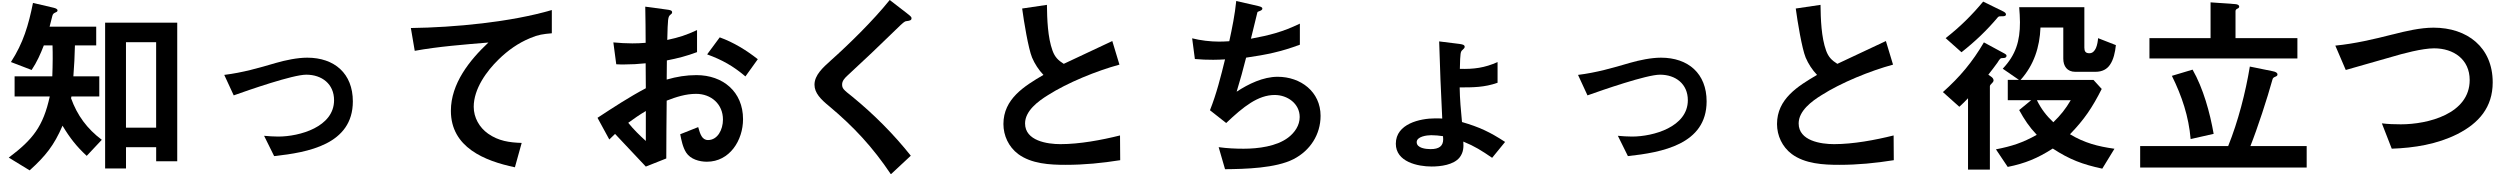
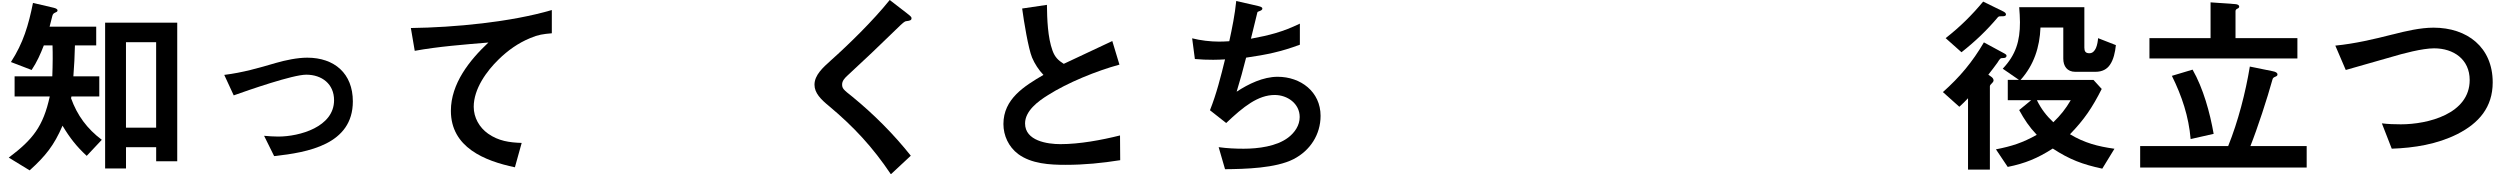
<svg xmlns="http://www.w3.org/2000/svg" width="244" height="17" viewBox="0 0 244 17" fill="none">
  <path d="M5.236 0.757C5.48 0.813 5.614 0.909 5.614 1.001C5.614 1.114 5.558 1.153 5.427 1.21C5.218 1.305 5.161 1.362 5.105 1.567C5.009 1.925 4.935 2.265 4.84 2.604H9.39V4.434H7.313C7.295 5.435 7.238 6.454 7.161 7.453H9.691V9.416H6.973L6.934 9.586C7.539 11.267 8.502 12.569 9.935 13.645L8.463 15.212C7.462 14.288 6.803 13.439 6.103 12.268C5.272 14.193 4.443 15.23 2.894 16.628L0.855 15.382C3.216 13.609 4.214 12.342 4.857 9.416H1.425V7.453H5.105C5.123 6.886 5.143 6.32 5.143 5.754C5.143 5.301 5.143 4.866 5.126 4.434H4.276C3.937 5.301 3.615 6.037 3.087 6.83L1.067 6.055C2.274 4.193 2.783 2.455 3.219 0.286L5.239 0.757H5.236ZM10.257 2.211H17.298V15.742H15.242V14.366H12.298V16.443H10.26V2.211H10.257ZM15.239 12.459V4.118H12.295V12.462H15.239V12.459Z" fill="black" />
  <path d="M26.944 6.138C27.867 5.873 29.02 5.629 29.983 5.629C32.644 5.629 34.438 7.175 34.438 9.896C34.438 14.104 30.04 14.878 26.756 15.236L25.775 13.254C26.21 13.293 26.738 13.329 27.152 13.329C29.247 13.329 32.605 12.384 32.605 9.78C32.605 8.195 31.416 7.289 29.888 7.289C28.568 7.289 24.244 8.799 22.811 9.309L21.887 7.31C23.698 7.083 25.209 6.648 26.944 6.138Z" fill="black" />
  <path d="M53.858 0.983V3.248C53.008 3.323 52.538 3.379 51.745 3.719C50.595 4.19 49.555 4.926 48.67 5.796C47.481 6.946 46.235 8.683 46.235 10.421C46.235 11.478 46.783 12.441 47.633 13.043C48.652 13.761 49.71 13.91 50.916 13.949L50.255 16.327C47.29 15.704 44.006 14.384 44.006 10.814C44.006 8.153 45.836 5.87 47.669 4.151C45.386 4.339 42.722 4.547 40.478 4.961L40.1 2.735C44.385 2.679 49.877 2.151 53.858 0.98V0.983Z" fill="black" />
-   <path d="M59.467 13.612L58.316 11.499C59.845 10.498 61.392 9.479 63.033 8.612L63.016 6.177C62.318 6.252 61.618 6.291 60.921 6.291C60.656 6.291 60.411 6.291 60.146 6.273L59.863 4.139C60.486 4.196 61.091 4.234 61.714 4.234C62.148 4.234 62.581 4.217 63.016 4.178C63.016 3.007 62.998 1.818 62.977 0.65L65.072 0.933C65.373 0.971 65.599 1.007 65.599 1.198C65.599 1.311 65.525 1.368 65.447 1.424C65.182 1.633 65.182 1.803 65.125 3.898C66.276 3.653 66.976 3.427 68.031 2.935V5.087C67.029 5.465 66.144 5.692 65.087 5.897L65.069 7.766C66.049 7.482 66.976 7.331 67.974 7.331C70.561 7.331 72.521 8.955 72.521 11.633C72.521 13.69 71.219 15.784 68.993 15.784C68.257 15.784 67.39 15.54 66.973 14.896C66.633 14.369 66.502 13.669 66.389 13.102L68.144 12.405C68.332 13.067 68.502 13.669 69.106 13.669C70.03 13.669 70.561 12.667 70.561 11.669C70.561 10.158 69.41 9.16 67.938 9.16C66.937 9.16 65.996 9.461 65.069 9.822C65.051 11.708 65.03 13.597 65.03 15.466L63.031 16.258C62.029 15.182 61.031 14.125 60.03 13.07C59.842 13.24 59.651 13.427 59.464 13.618L59.467 13.612ZM63.033 13.761V10.835C62.429 11.192 61.883 11.571 61.317 11.985C61.827 12.626 62.432 13.213 63.033 13.758V13.761ZM70.242 3.644C71.601 4.136 72.828 4.89 73.961 5.778L72.754 7.459C71.547 6.44 70.507 5.855 69.017 5.307L70.245 3.647L70.242 3.644Z" fill="black" />
  <path d="M88.571 1.344C88.872 1.57 88.967 1.666 88.967 1.779C88.967 1.949 88.854 2.023 88.475 2.062C88.267 2.08 88.118 2.232 87.456 2.873C85.889 4.401 84.304 5.912 82.683 7.402C82.456 7.611 82.191 7.894 82.191 8.233C82.191 8.63 82.304 8.743 83.192 9.44C85.287 11.157 87.212 13.082 88.893 15.197L86.95 17.009C85.195 14.387 83.344 12.384 80.927 10.364C80.117 9.702 79.494 9.08 79.494 8.269C79.494 7.324 80.326 6.588 81.079 5.909C82.835 4.342 85.195 2.041 86.837 0L88.574 1.341L88.571 1.344Z" fill="black" />
  <path d="M100.726 5.608C100.368 4.741 99.933 2.116 99.763 0.831L102.18 0.474C102.198 1.871 102.254 3.644 102.728 4.947C102.955 5.569 103.276 5.891 103.822 6.231C105.407 5.495 107.01 4.741 108.56 4.005L109.257 6.308C107.031 6.913 104.2 8.063 102.272 9.291C101.328 9.875 100.046 10.82 100.046 12.047C100.046 13.746 102.216 14.068 103.5 14.068C105.368 14.068 107.502 13.672 109.314 13.219L109.332 15.635C107.538 15.918 105.839 16.088 104.01 16.088C102.463 16.088 100.669 15.993 99.367 15.03C98.443 14.333 97.934 13.236 97.934 12.104C97.934 9.652 99.972 8.406 101.84 7.31C101.369 6.818 100.991 6.234 100.726 5.611V5.608Z" fill="black" />
  <path d="M126.867 2.306V4.363C124.999 5.06 123.584 5.343 121.62 5.626C121.337 6.74 121.036 7.852 120.696 8.949C121.846 8.195 123.283 7.494 124.698 7.494C126.945 7.494 128.888 8.949 128.888 11.306C128.888 13.135 127.869 14.703 126.245 15.534C124.507 16.422 121.528 16.497 119.564 16.514L118.941 14.363C119.752 14.476 120.565 14.515 121.376 14.515C122.791 14.515 124.603 14.289 125.735 13.421C126.376 12.93 126.85 12.232 126.85 11.422C126.85 10.102 125.643 9.27 124.415 9.27C122.791 9.27 121.358 10.403 119.677 12.006L118.092 10.76C118.732 9.157 119.15 7.477 119.564 5.796C119.224 5.814 118.81 5.835 118.414 5.835C117.83 5.835 117.225 5.817 116.62 5.76L116.354 3.74C117.165 3.948 118.148 4.062 118.977 4.062C119.316 4.062 119.656 4.044 119.978 4.023C120.261 2.721 120.526 1.418 120.657 0.098L122.809 0.59C123.131 0.665 123.205 0.742 123.205 0.834C123.205 0.986 123.035 1.043 122.883 1.1C122.77 1.138 122.731 1.156 122.714 1.231C122.675 1.401 122.147 3.552 122.091 3.779C123.92 3.439 125.187 3.117 126.867 2.306Z" fill="black" />
-   <path d="M146.895 13.856L145.632 15.403C144.613 14.706 143.933 14.271 142.819 13.818C142.858 14.366 142.837 14.875 142.461 15.364C141.877 16.1 140.593 16.252 139.726 16.252C138.367 16.252 136.233 15.799 136.233 14.026C136.233 12.083 138.593 11.553 140.083 11.553C140.31 11.553 140.536 11.553 140.763 11.571C140.632 9.023 140.536 6.588 140.462 4.041L142.426 4.285C142.691 4.324 142.953 4.359 142.953 4.568C142.953 4.663 142.878 4.756 142.765 4.851C142.539 5.039 142.521 5.116 142.482 6.72C143.841 6.758 144.899 6.624 146.162 6.058V8.078C144.878 8.531 143.766 8.531 142.464 8.531C142.482 9.702 142.578 10.739 142.691 11.911C144.389 12.402 145.426 12.891 146.898 13.853L146.895 13.856ZM139.684 13.195C139.249 13.195 138.269 13.326 138.269 13.874C138.269 14.458 139.157 14.554 139.627 14.554C140.459 14.554 140.855 14.253 140.855 13.591C140.855 13.496 140.855 13.439 140.837 13.29C140.459 13.233 140.063 13.195 139.687 13.195H139.684Z" fill="black" />
-   <path d="M159.071 6.138C159.995 5.873 161.148 5.629 162.111 5.629C164.772 5.629 166.566 7.175 166.566 9.896C166.566 14.104 162.168 14.878 158.884 15.236L157.903 13.254C158.338 13.293 158.866 13.329 159.28 13.329C161.375 13.329 164.733 12.384 164.733 9.78C164.733 8.195 163.544 7.289 162.016 7.289C160.695 7.289 156.372 8.799 154.938 9.309L154.015 7.31C155.826 7.083 157.337 6.648 159.071 6.138Z" fill="black" />
-   <path d="M176.229 5.608C175.871 4.741 175.436 2.116 175.266 0.831L177.683 0.474C177.701 1.871 177.757 3.644 178.231 4.947C178.458 5.569 178.779 5.891 179.325 6.231C180.91 5.495 182.513 4.741 184.063 4.005L184.76 6.308C182.534 6.913 179.7 8.063 177.775 9.291C176.831 9.875 175.549 10.82 175.549 12.047C175.549 13.746 177.719 14.068 179.003 14.068C180.871 14.068 183.005 13.672 184.817 13.219L184.834 15.635C183.041 15.918 181.342 16.088 179.512 16.088C177.966 16.088 176.172 15.993 174.87 15.03C173.946 14.333 173.437 13.236 173.437 12.104C173.437 9.652 175.475 8.406 177.343 7.31C176.872 6.818 176.494 6.234 176.229 5.611V5.608Z" fill="black" />
  <path d="M195.649 5.23C195.745 5.286 195.837 5.343 195.837 5.438C195.837 5.608 195.706 5.665 195.497 5.665C195.253 5.665 195.214 5.683 194.949 6.118C194.854 6.27 194.213 7.098 194.061 7.289L194.326 7.477C194.439 7.551 194.571 7.685 194.571 7.834C194.571 7.909 194.553 7.986 194.401 8.135C194.305 8.23 194.213 8.323 194.213 8.418V16.553H192.079V9.589C191.814 9.872 191.531 10.155 191.23 10.421L189.627 8.987C191.287 7.515 192.514 6.043 193.629 4.136L195.649 5.23ZM195.518 1.118C195.631 1.174 195.783 1.27 195.783 1.401C195.783 1.588 195.557 1.588 195.405 1.588H195.348C195.161 1.588 195.104 1.588 195.009 1.663C193.915 2.965 192.783 4.041 191.442 5.099L189.895 3.722C191.293 2.628 192.425 1.514 193.557 0.155L195.521 1.118H195.518ZM205.125 8.686C204.219 10.48 203.427 11.669 202.029 13.102C203.445 13.952 204.747 14.291 206.371 14.518L205.182 16.461C203.257 16.047 201.993 15.573 200.351 14.497C198.879 15.442 197.652 15.951 195.953 16.291L194.803 14.575C196.35 14.274 197.407 13.934 198.787 13.159C198.051 12.384 197.58 11.669 197.071 10.742L198.242 9.78H195.959V7.798H197.053L195.467 6.705C196.752 5.346 197.148 4.005 197.148 2.175C197.148 1.684 197.109 1.195 197.074 0.703H203.433V4.649C203.433 5.006 203.546 5.197 203.924 5.197C204.246 5.197 204.434 4.97 204.565 4.687C204.696 4.386 204.753 3.99 204.774 3.725L206.511 4.404C206.436 5.102 206.284 5.82 205.927 6.329C205.644 6.744 205.191 7.009 204.511 7.009H202.548C201.755 7.009 201.377 6.46 201.377 5.724V2.685H199.151C199.076 4.61 198.51 6.347 197.208 7.801H204.324L205.134 8.689L205.125 8.686ZM198.802 9.78C199.216 10.629 199.726 11.291 200.405 11.931C201.123 11.234 201.594 10.647 202.104 9.78H198.802Z" fill="black" />
  <path d="M217.471 14.253C218.433 11.875 219.169 9.026 219.584 6.496L221.81 6.949C222.11 7.006 222.28 7.101 222.28 7.271C222.28 7.366 222.224 7.423 222.093 7.479C221.905 7.554 221.827 7.611 221.792 7.763C221.282 9.613 220.337 12.501 219.64 14.256H225.132V16.351H208.88V14.256H217.468L217.471 14.253ZM215.751 0.229L218.147 0.399C218.356 0.417 218.544 0.474 218.544 0.644C218.544 0.739 218.487 0.796 218.356 0.852C218.26 0.891 218.186 0.983 218.186 1.079V3.722H224.226V5.704H209.786V3.722H215.751V0.229ZM213.996 6.797C215.033 8.609 215.695 11.005 216.052 13.064L213.806 13.573C213.618 11.365 212.956 9.384 211.976 7.402L213.996 6.797Z" fill="black" />
  <path d="M233.532 3.361C234.777 3.039 236.232 2.7 237.513 2.7C240.797 2.7 243.288 4.607 243.288 8.04C243.288 10.474 241.929 12.024 239.852 13.079C237.871 14.08 235.624 14.437 233.434 14.512L232.471 12.039C233.076 12.113 233.699 12.134 234.322 12.134C236.965 12.134 241.041 11.115 241.041 7.813C241.041 5.793 239.474 4.717 237.57 4.717C236.419 4.717 234.512 5.227 233.38 5.566C231.908 5.981 230.379 6.416 228.946 6.83L227.927 4.452C229.834 4.264 231.681 3.829 233.532 3.358V3.361Z" fill="black" />
</svg>